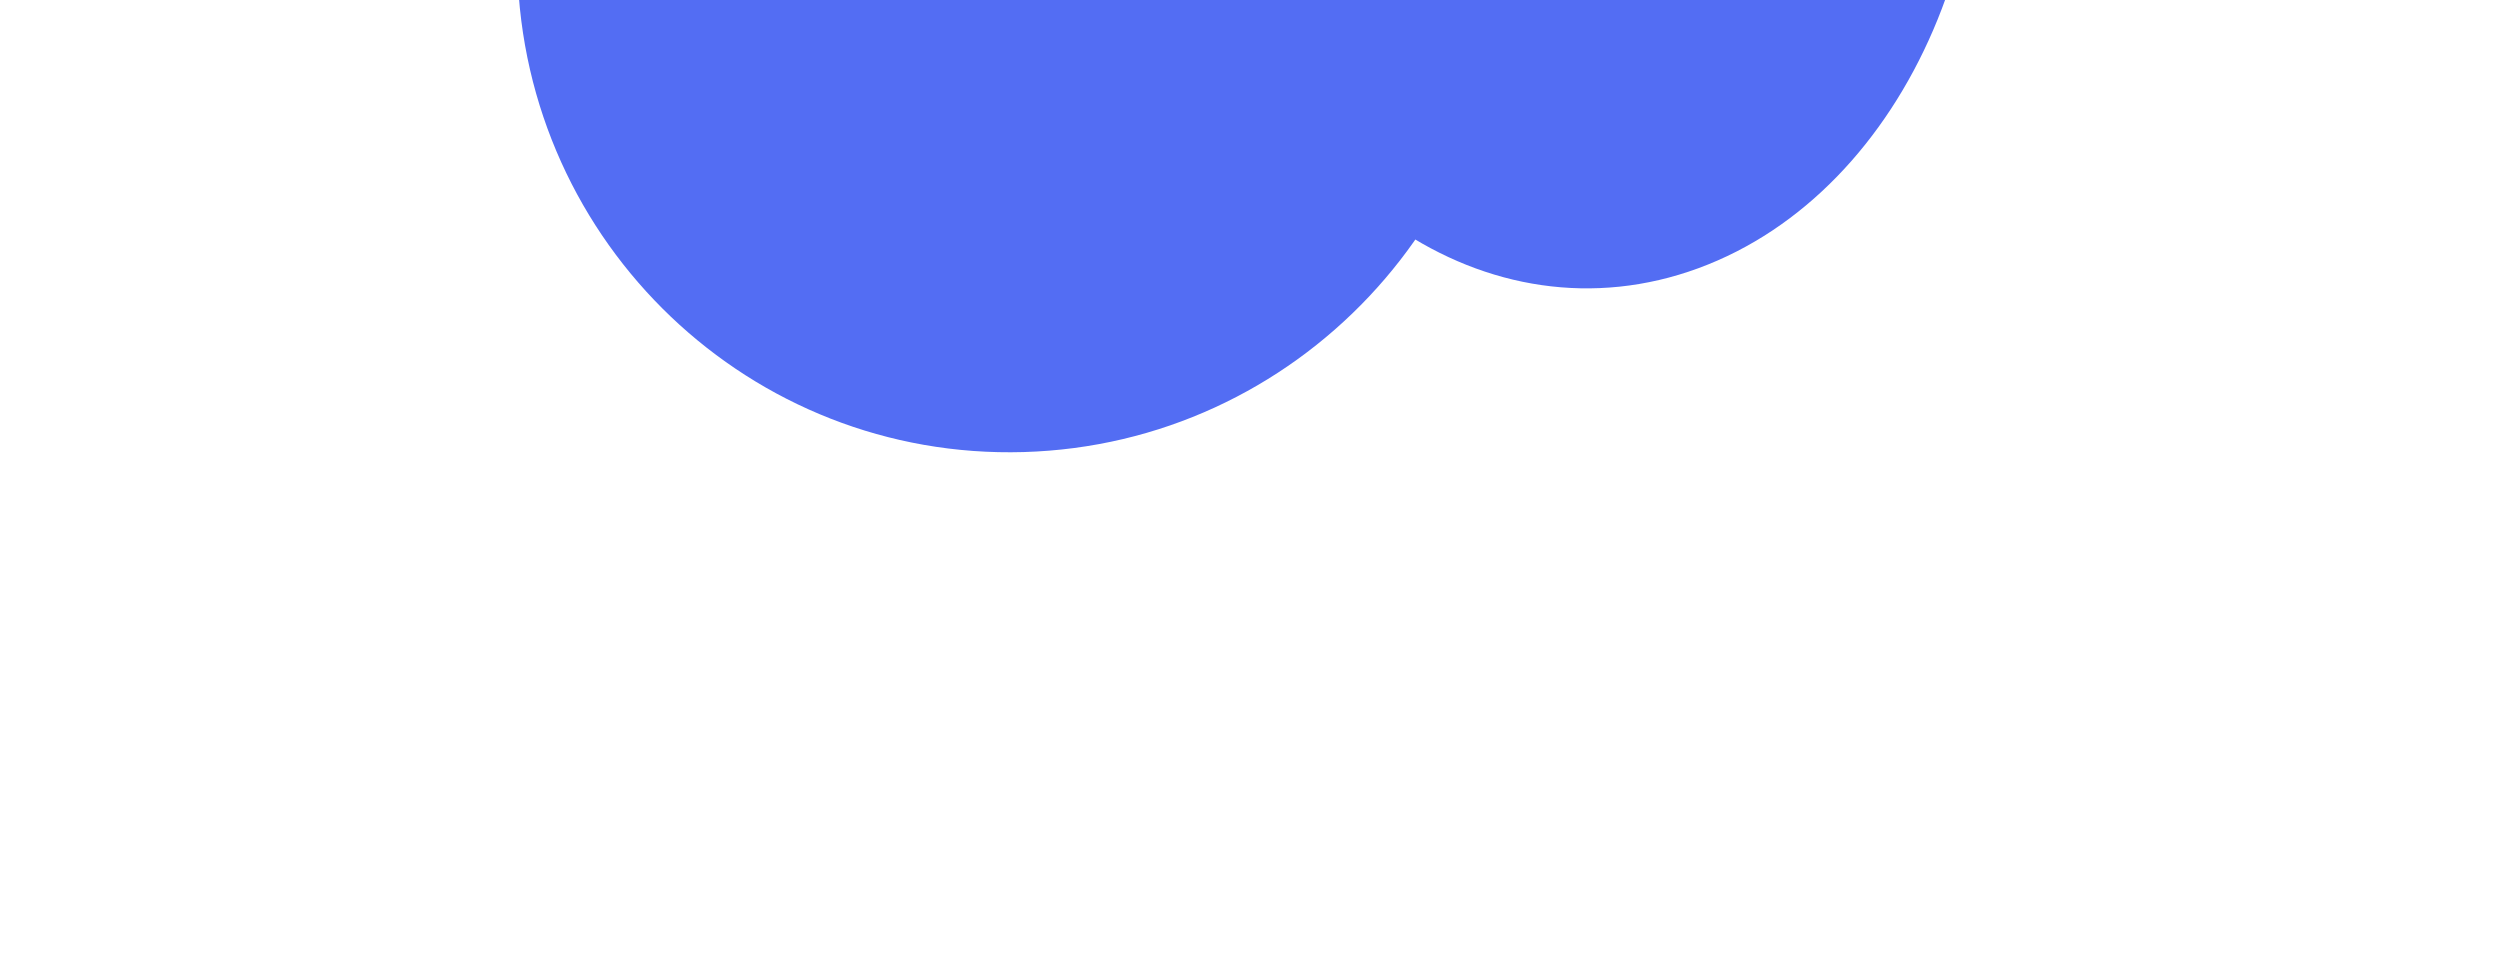
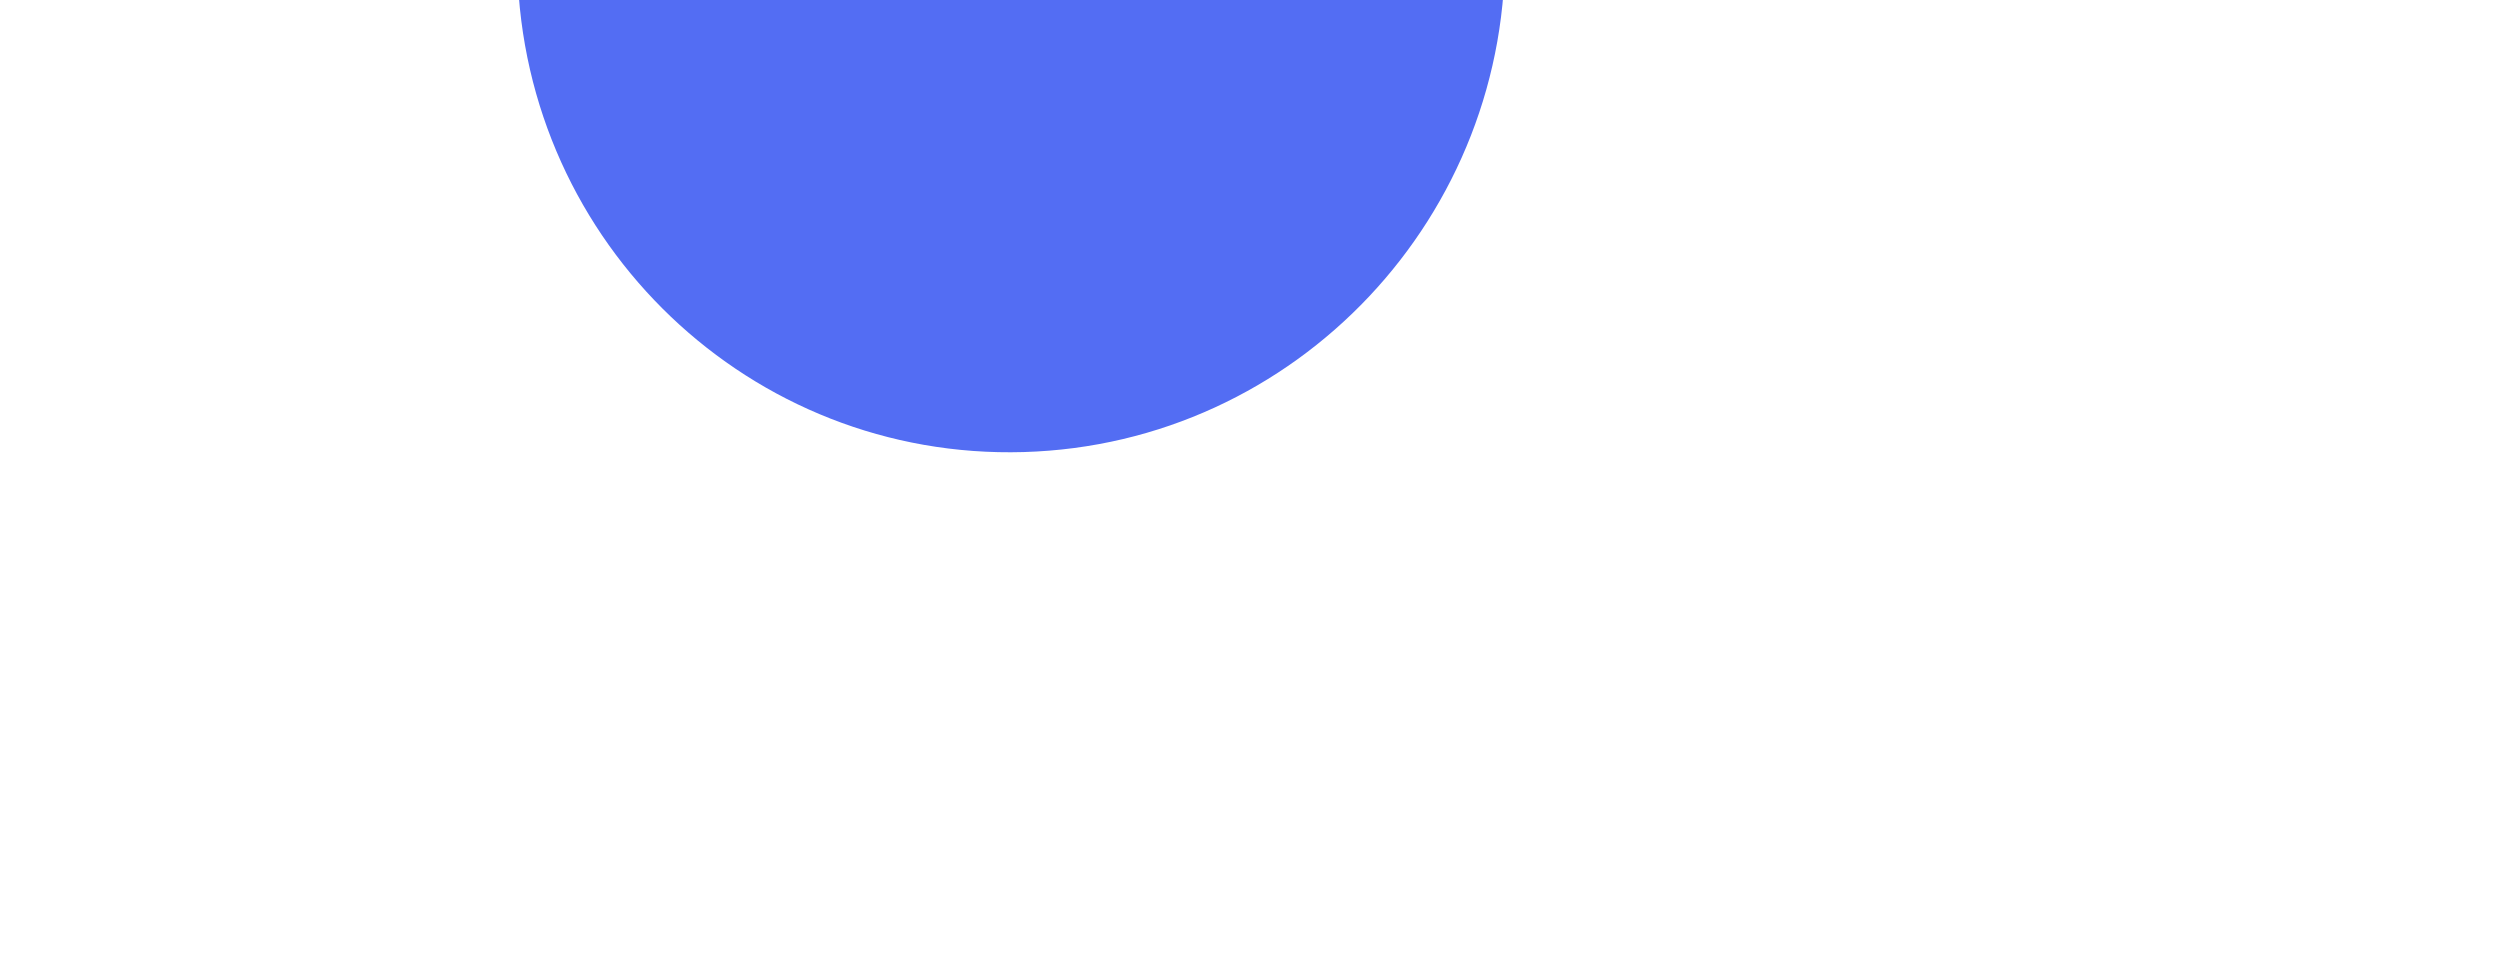
<svg xmlns="http://www.w3.org/2000/svg" width="967" height="375" viewBox="0 0 967 375" fill="none">
  <g filter="url(#filter0_f_245_576)">
-     <path d="M568.167 -264.801C487.063 -234.983 441.185 -128.309 465.696 -26.537C490.208 75.235 575.826 133.566 656.93 103.748C738.035 73.93 783.912 -32.744 759.401 -134.516C734.889 -236.288 649.271 -294.618 568.167 -264.801Z" fill="#536DF3" />
-     <path d="M395.967 174.857C501.43 171.792 584.747 83.318 582.061 -22.756C579.374 -128.83 491.702 -212.335 386.239 -209.27C280.776 -206.205 197.459 -117.73 200.146 -11.657C202.832 94.417 290.504 177.922 395.967 174.857Z" fill="#536DF3" />
+     <path d="M395.967 174.857C501.43 171.792 584.747 83.318 582.061 -22.756C579.374 -128.83 491.702 -212.335 386.239 -209.27C280.776 -206.205 197.459 -117.73 200.146 -11.657C202.832 94.417 290.504 177.922 395.967 174.857" fill="#536DF3" />
  </g>
  <defs>
    <filter id="filter0_f_245_576" x="0.082" y="-472.597" width="965.919" height="847.536" filterUnits="userSpaceOnUse" color-interpolation-filters="sRGB">
      <feFlood flood-opacity="0" result="BackgroundImageFix" />
      <feBlend mode="normal" in="SourceGraphic" in2="BackgroundImageFix" result="shape" />
      <feGaussianBlur stdDeviation="100" result="effect1_foregroundBlur_245_576" />
    </filter>
  </defs>
</svg>